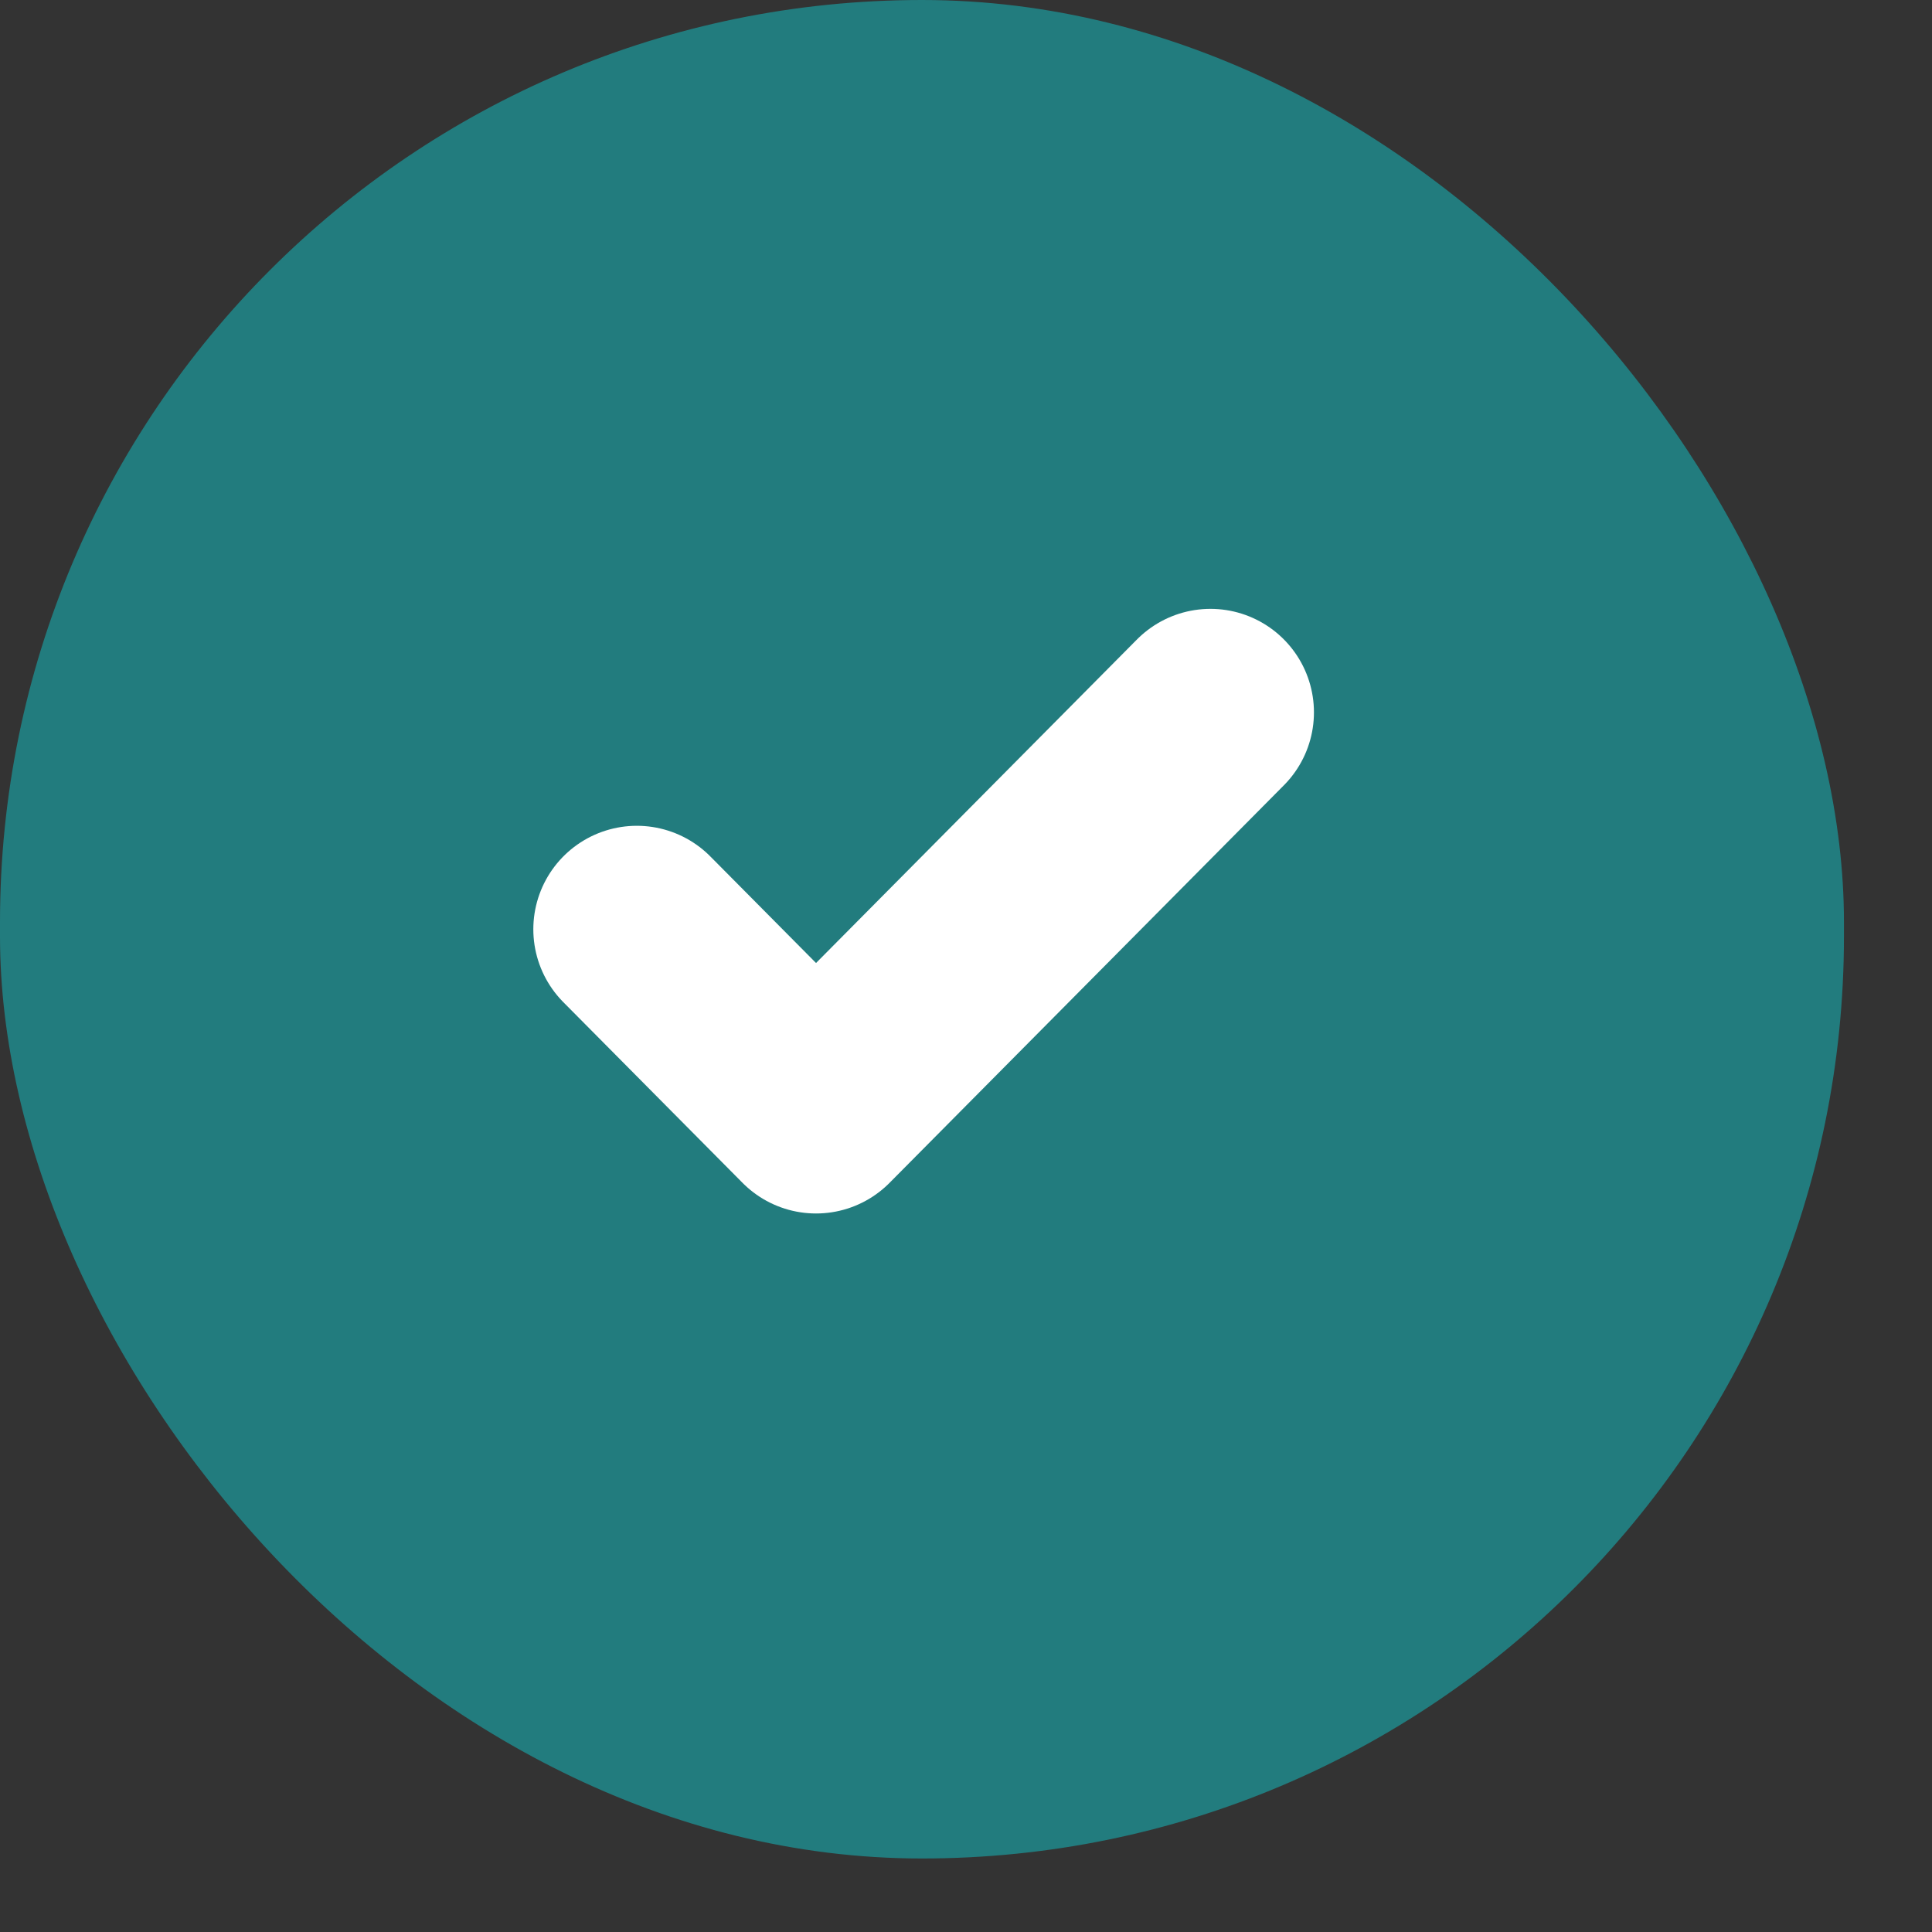
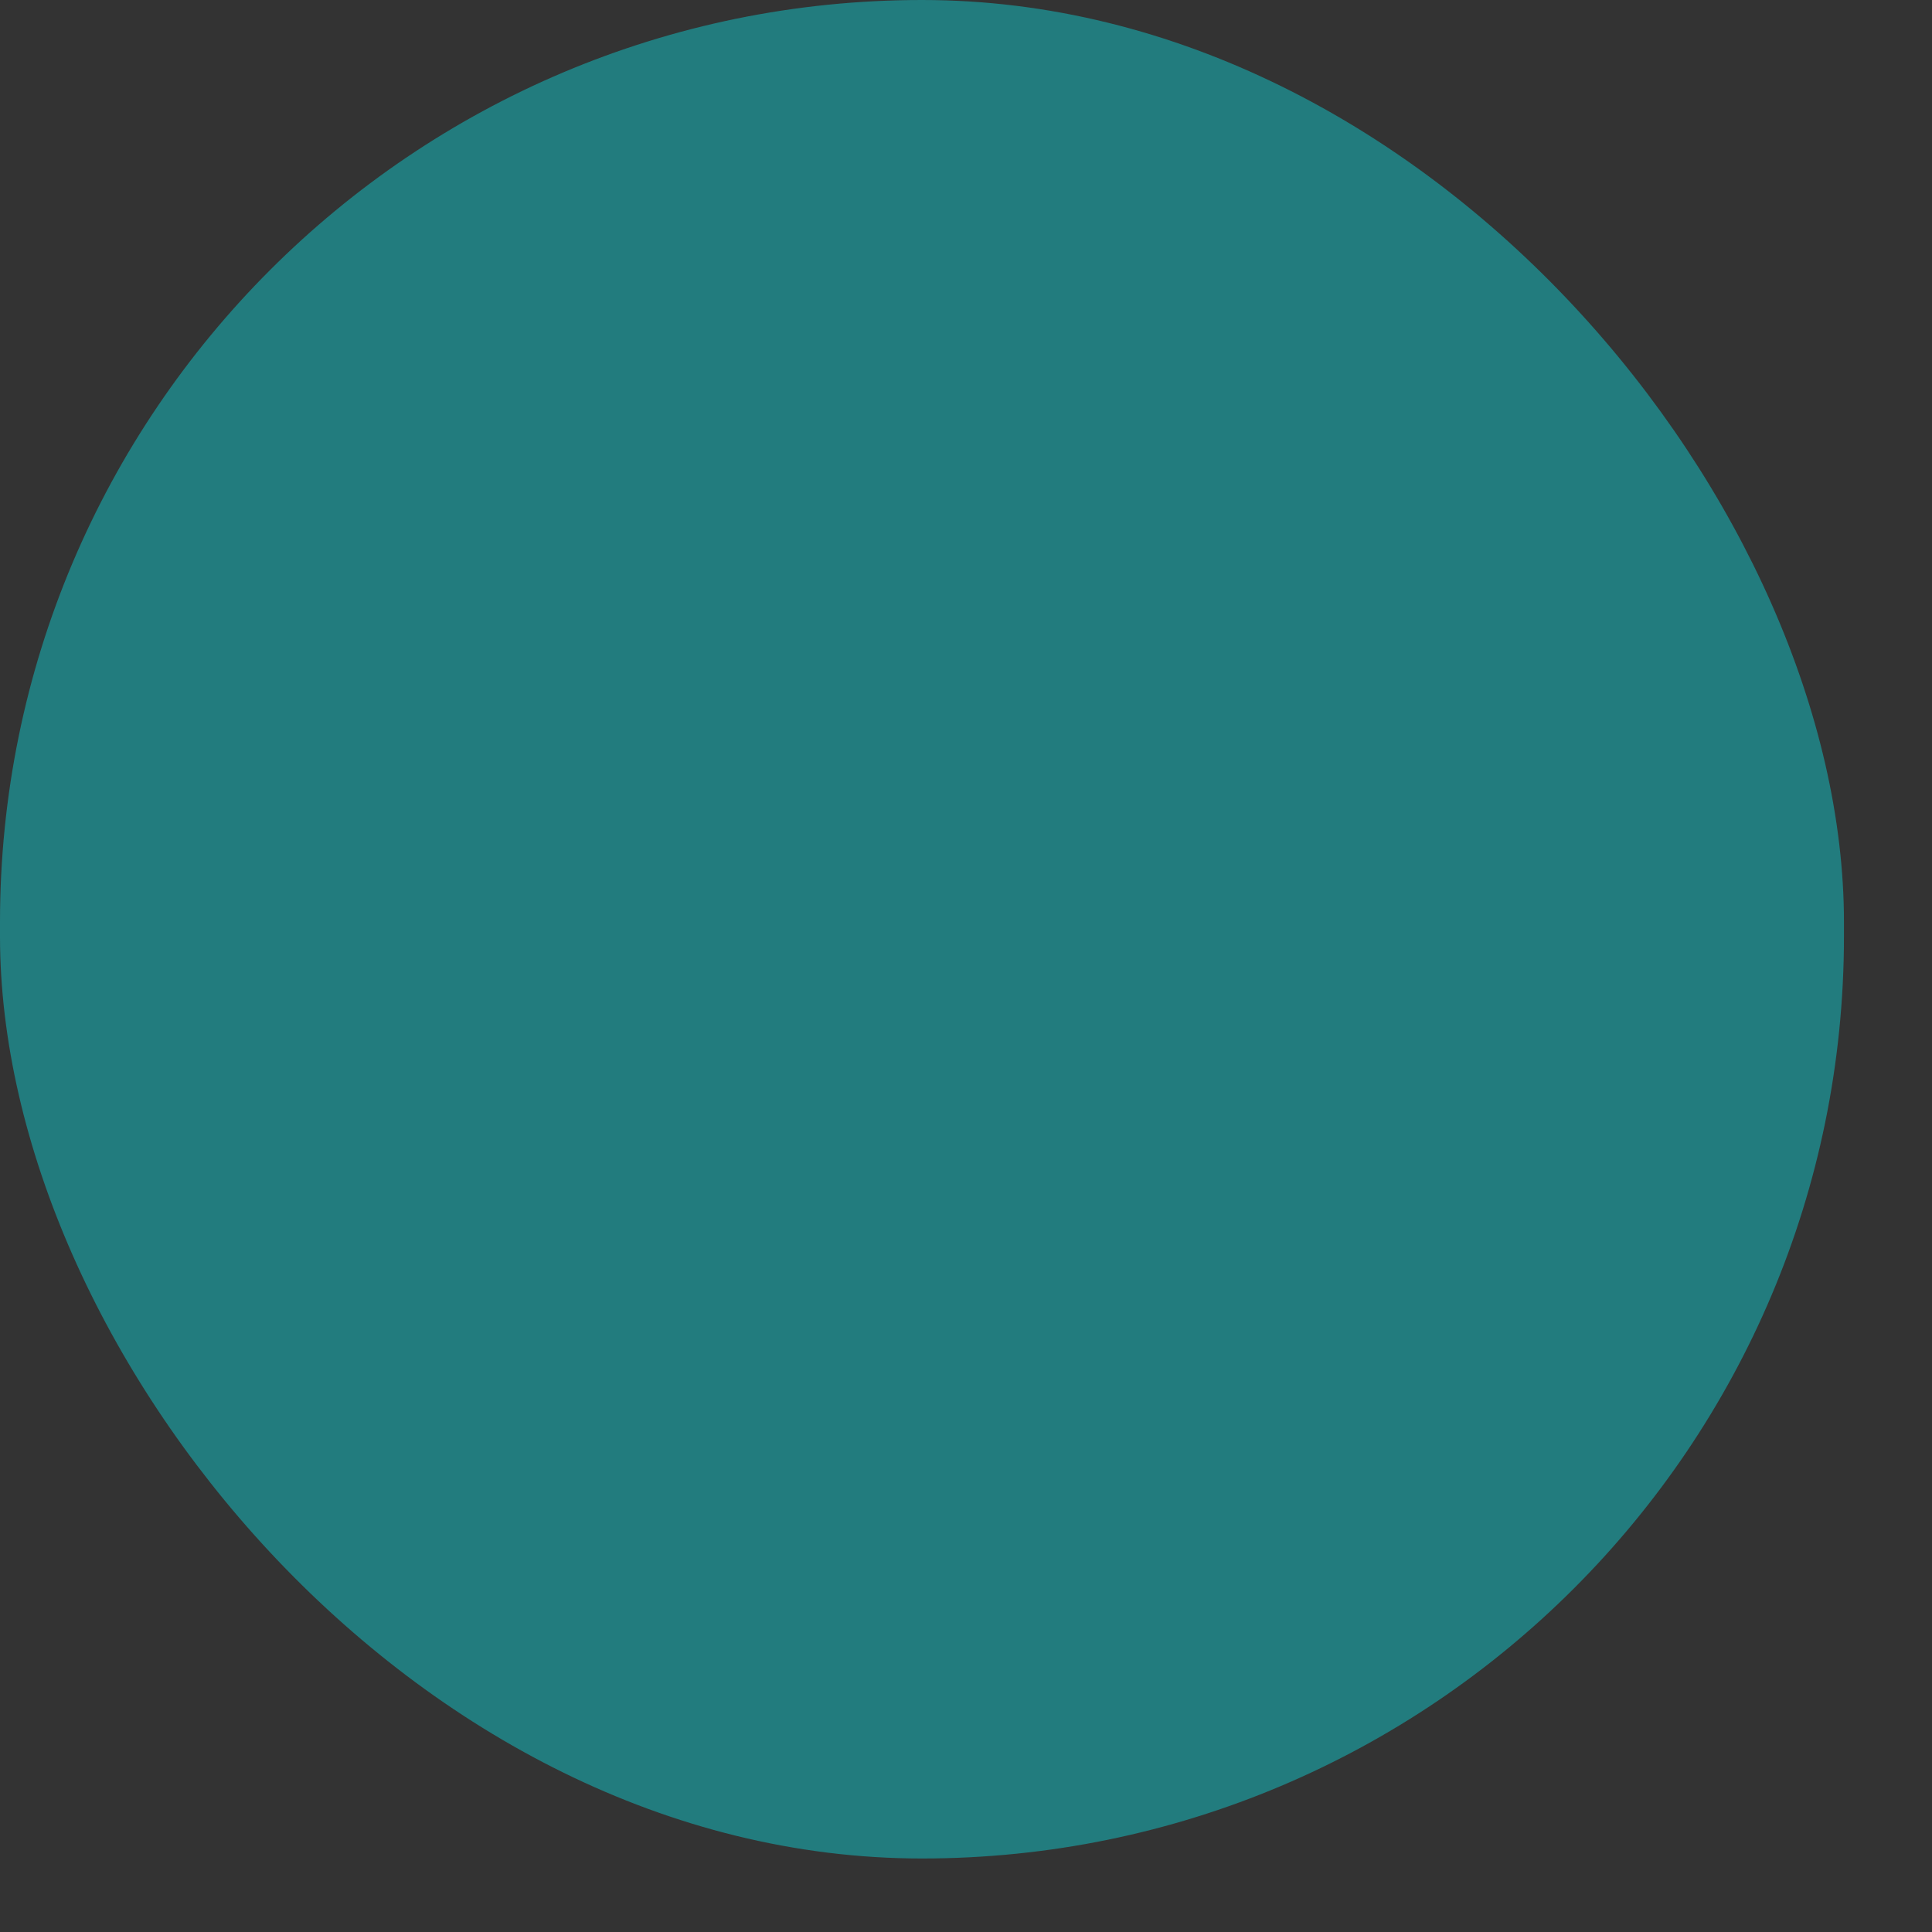
<svg xmlns="http://www.w3.org/2000/svg" width="21px" height="21px" viewBox="0 0 21 21" fill="none" transform="rotate(0) scale(1, 1)">
  <rect x="0" y="0" width="21" height="21" fill="#333333" stroke="none" />
  <rect width="20.043" height="20.201" rx="10.022" fill="#227c7e" />
  <g clip-path="url(#clip0_5975_3250)">
-     <path d="M13.157 7.743L8.87 12.065L6.922 10.101" stroke="#ffffff" stroke-width="2.25" stroke-linecap="round" stroke-linejoin="round" />
-   </g>
+     </g>
  <defs>
    <clipPath id="clip0_5975_3250">
      <rect width="9.353" height="9.428" fill="#ffffff" transform="translate(5.359 5.386)" />
    </clipPath>
  </defs>
</svg>